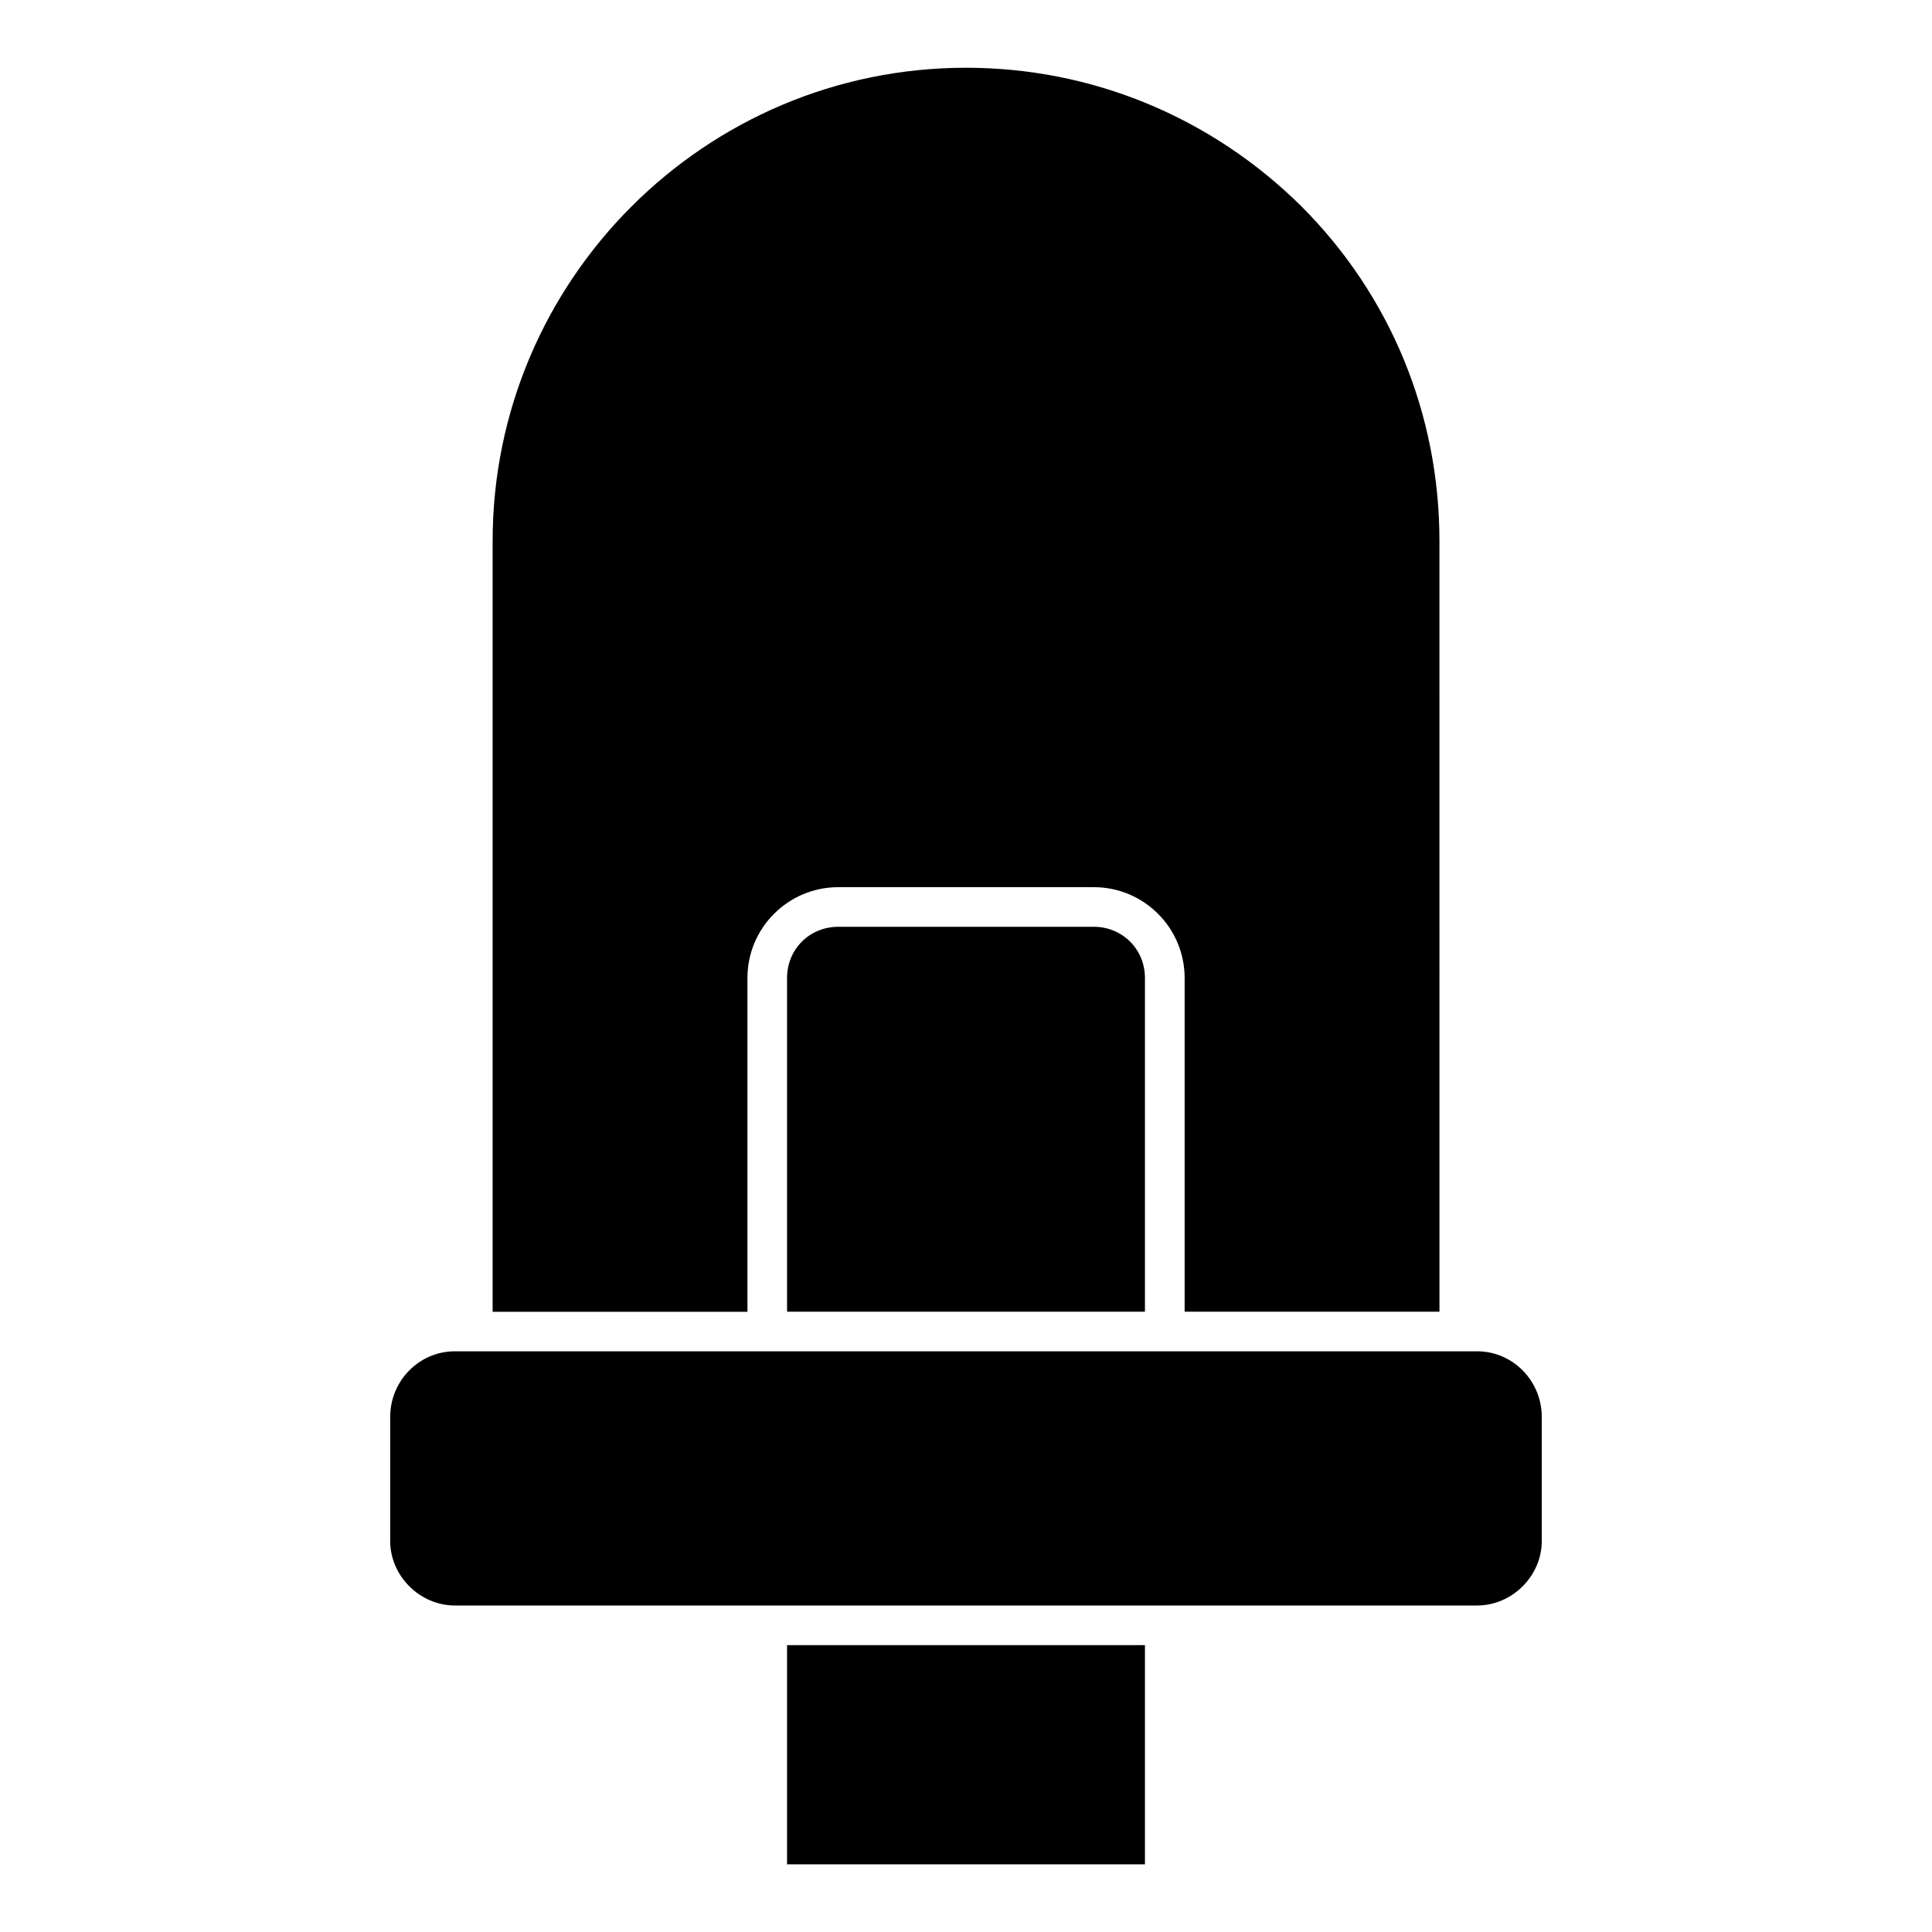
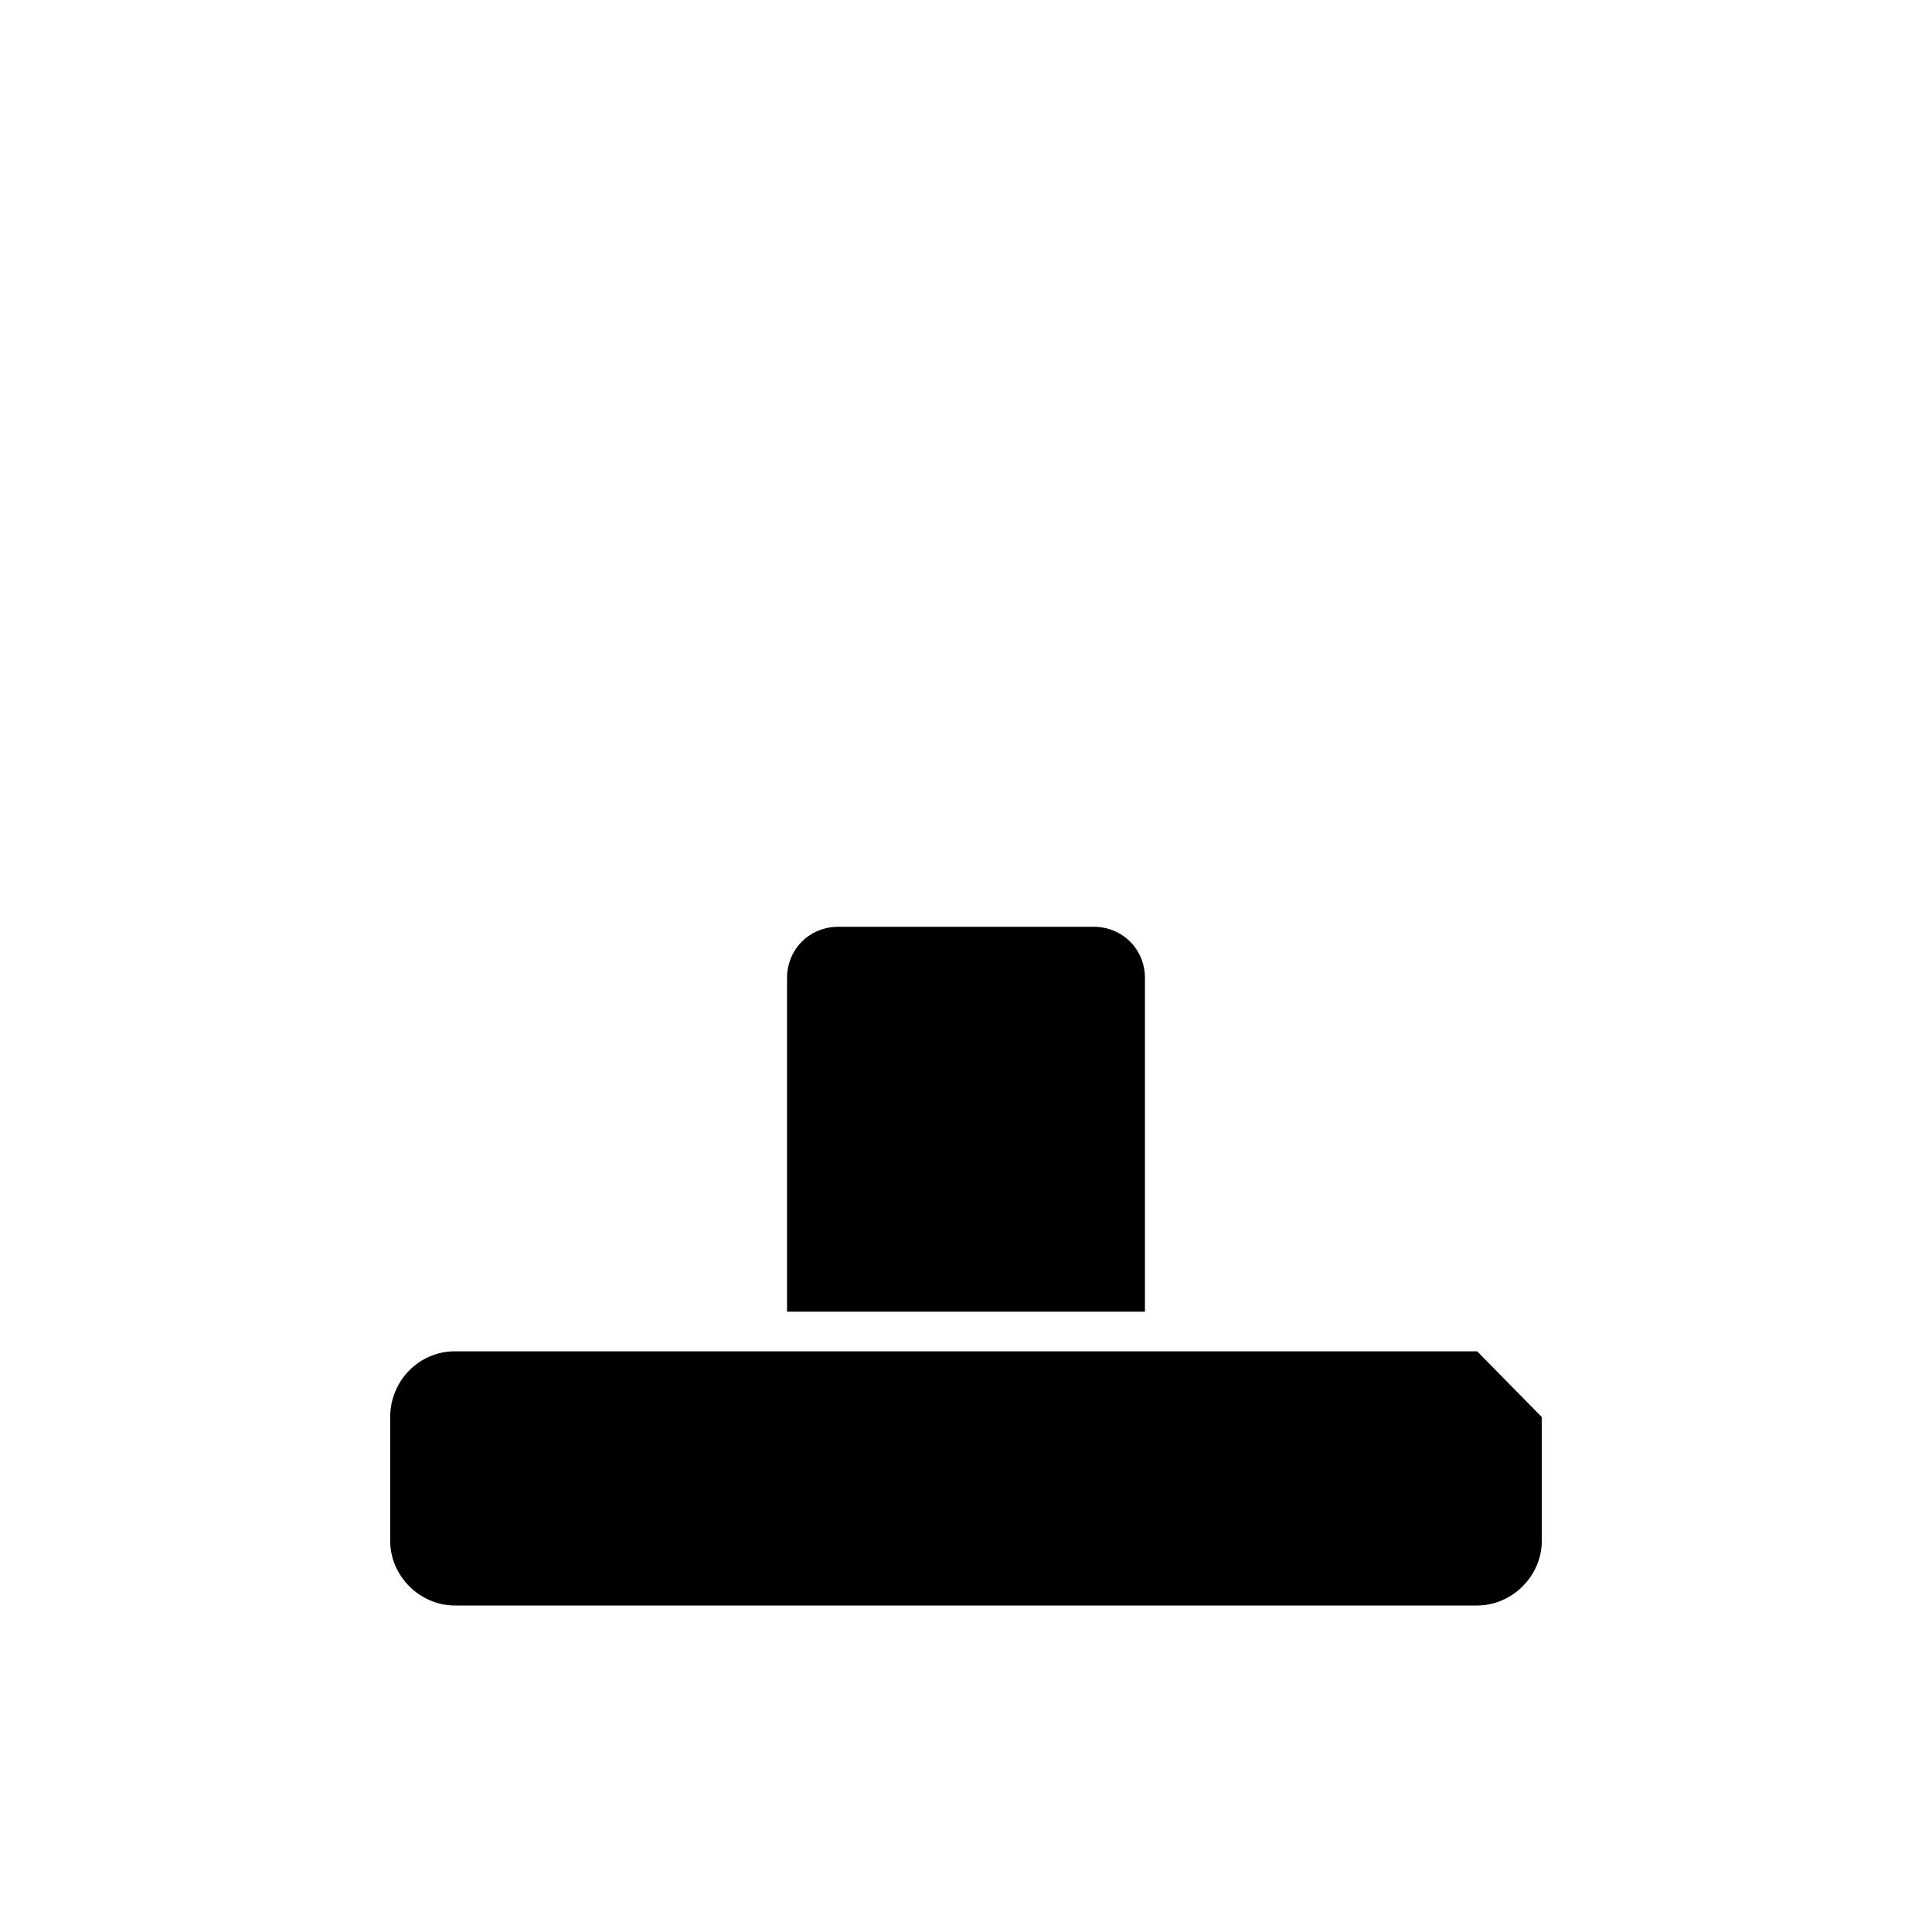
<svg xmlns="http://www.w3.org/2000/svg" fill="#000000" width="800px" height="800px" version="1.1" viewBox="144 144 512 512">
  <g>
    <path d="m366.14 389.61c-7.598 0-13.562 5.941-13.562 13.562v88.441h94.844v-88.441c0-7.598-5.961-13.562-13.562-13.562z" />
-     <path d="m352.58 579.98h94.844v58.086h-94.844z" />
-     <path d="m342.08 403.17c0-13.266 10.789-24.059 24.059-24.059h67.742c13.266 0 24.059 10.789 24.059 24.059v88.441h67.531l-0.004-204.23c0-33.629-13.016-65.16-36.652-88.777-23.93-23.633-55.484-36.648-88.816-36.648-69.168 0-125.45 56.281-125.45 125.45v204.23h67.531z" />
-     <path d="m535.46 502.11h-270.93c-9.445 0-17.129 7.809-17.129 17.422v32.832c0 9.277 7.852 17.109 17.129 17.109h270.93c9.277 0 17.129-7.828 17.129-17.109v-32.832c0-9.613-7.684-17.422-17.129-17.422z" />
+     <path d="m535.46 502.11h-270.93c-9.445 0-17.129 7.809-17.129 17.422v32.832c0 9.277 7.852 17.109 17.129 17.109h270.93c9.277 0 17.129-7.828 17.129-17.109v-32.832z" />
  </g>
</svg>